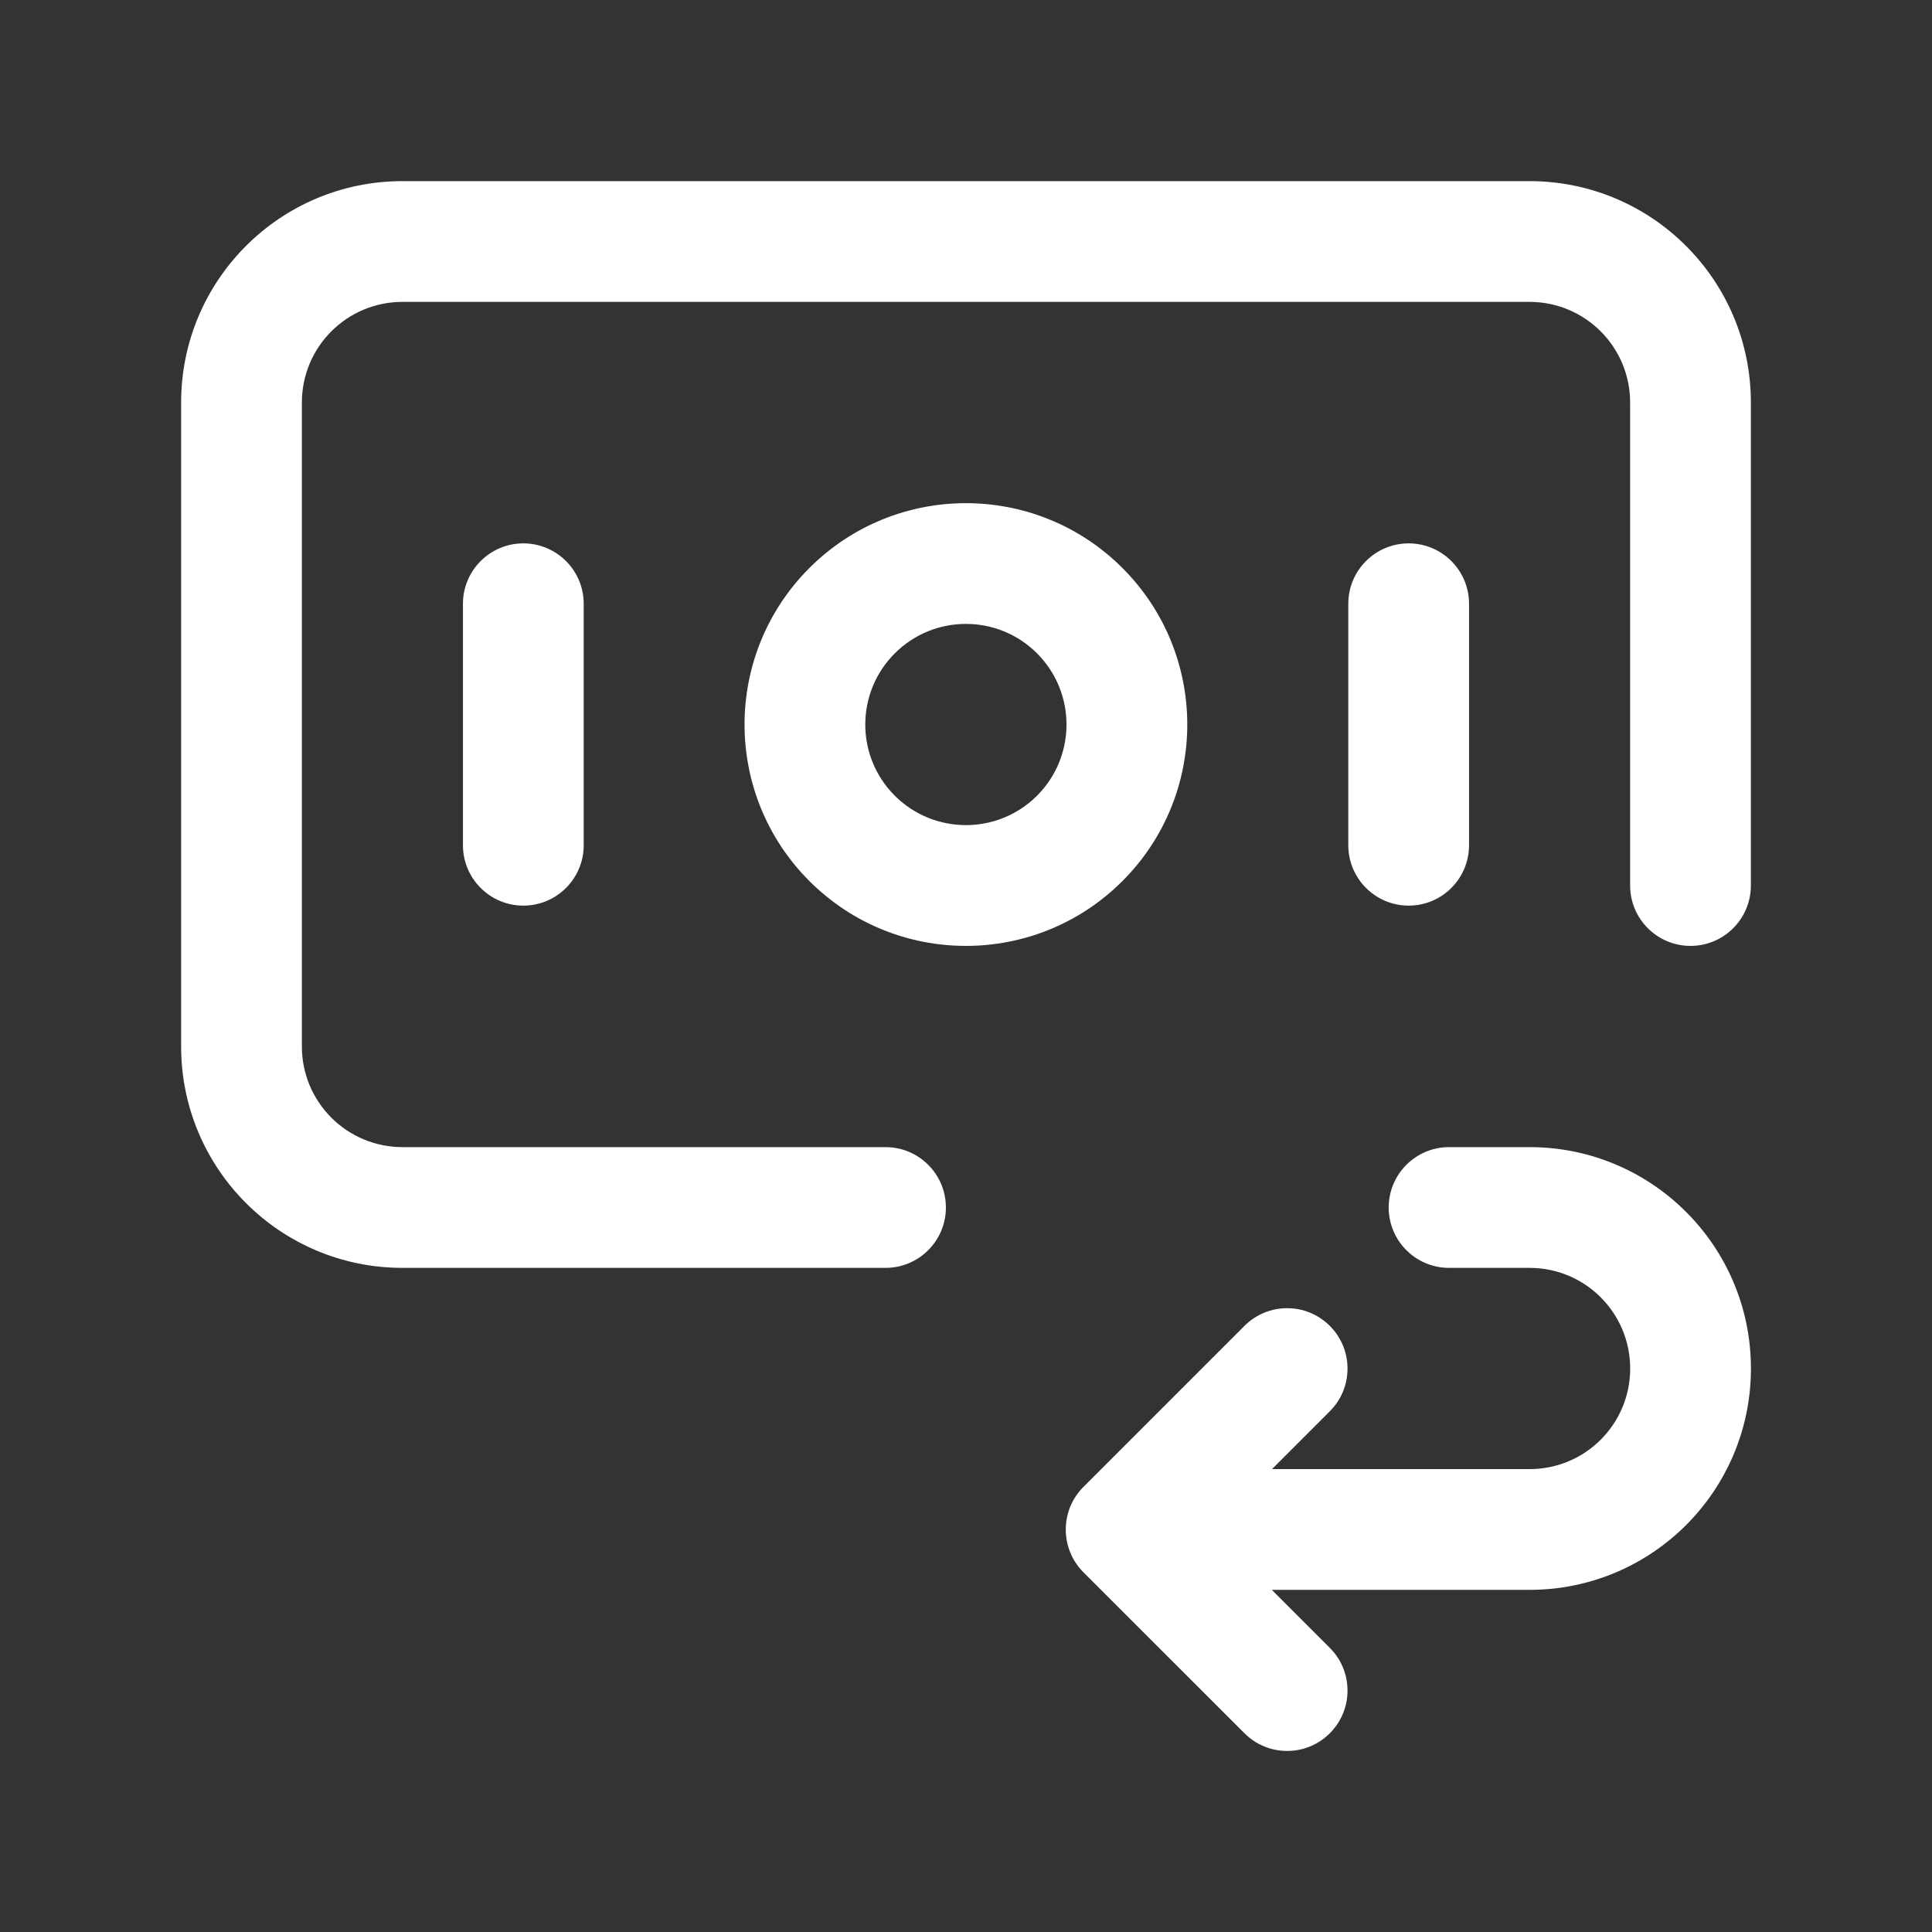
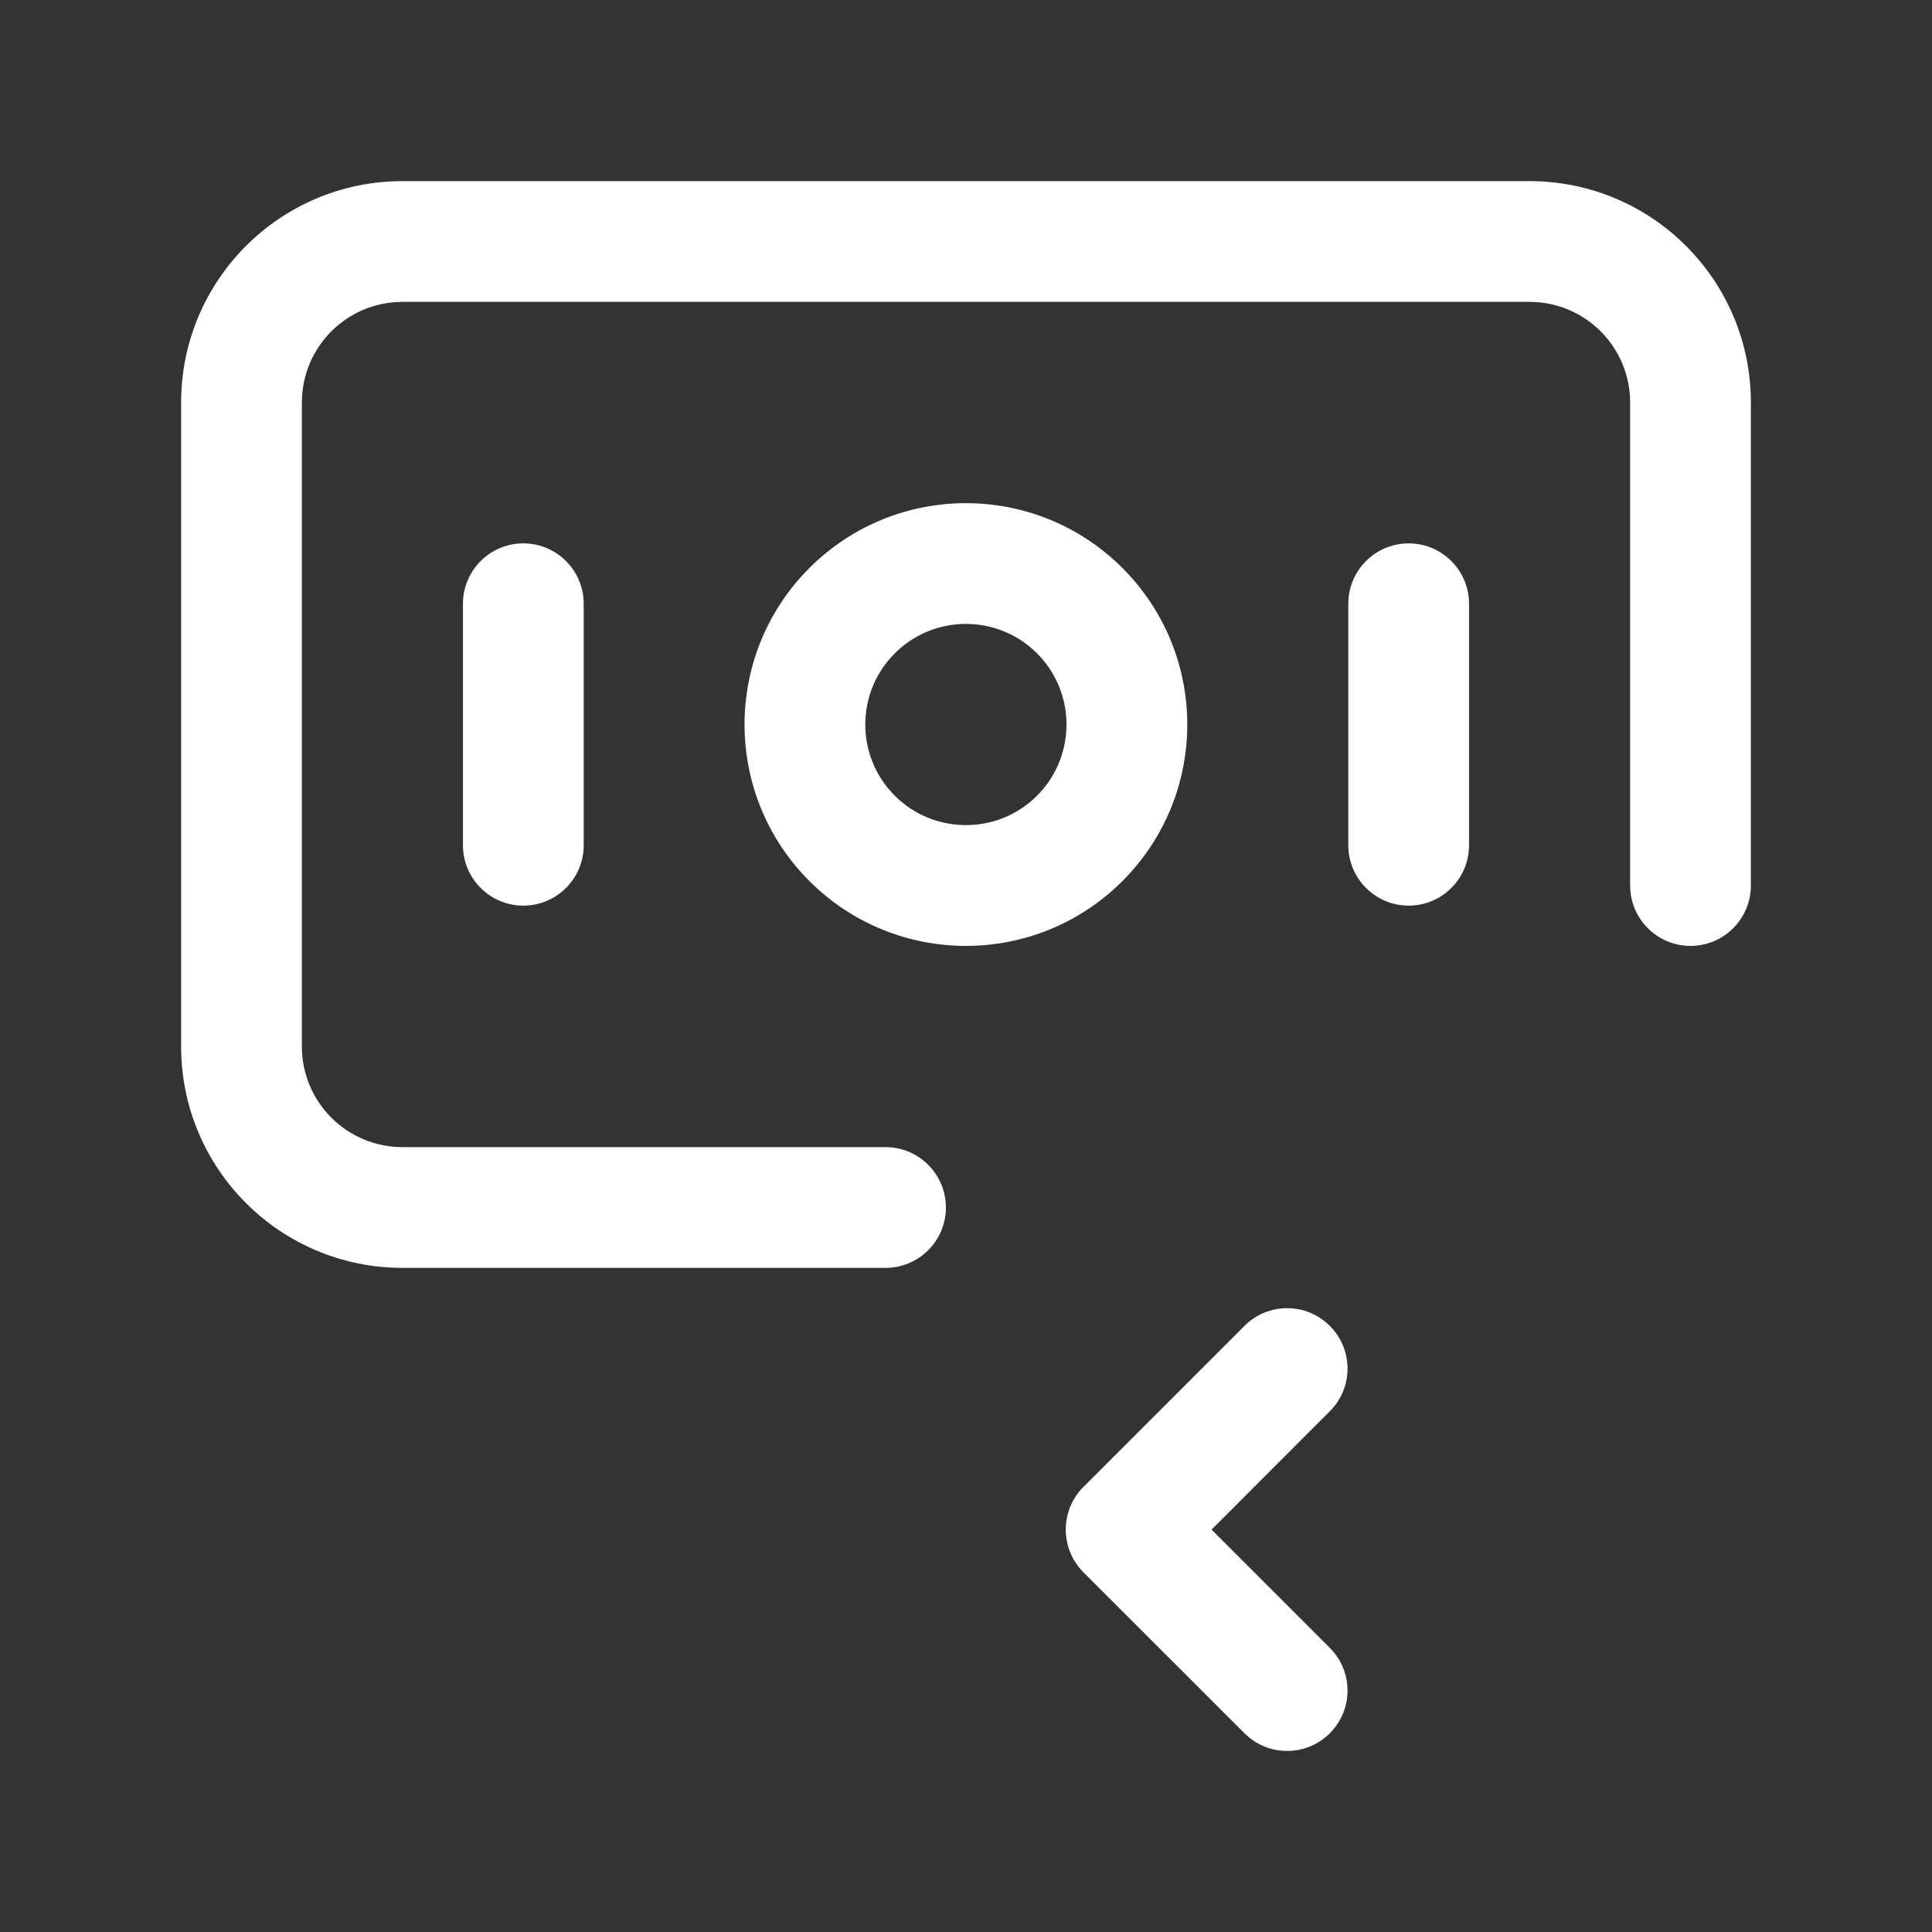
<svg xmlns="http://www.w3.org/2000/svg" width="32" height="32" viewBox="0 0 32 32" fill="none">
  <rect x="0" y="0" width="32" height="32" fill="#333333" stroke="none" />
  <path fill-rule="evenodd" clip-rule="evenodd" d="M22.026 21.961C22.417 22.351 22.417 22.985 22.026 23.375L20.067 25.335L22.026 27.294C22.417 27.685 22.417 28.318 22.026 28.708C21.636 29.099 21.002 29.099 20.612 28.708L17.945 26.042C17.555 25.651 17.555 25.018 17.945 24.628L20.612 21.961C21.002 21.57 21.636 21.57 22.026 21.961Z" fill="white" />
  <path fill-rule="evenodd" clip-rule="evenodd" d="M17.177 10.822C16.526 10.171 15.471 10.171 14.82 10.822L14.82 10.822C14.169 11.473 14.169 12.528 14.82 13.179C15.471 13.829 16.526 13.829 17.177 13.179C17.827 12.528 17.827 11.473 17.177 10.822ZM13.406 9.408C14.838 7.976 17.159 7.976 18.591 9.408C20.023 10.84 20.023 13.161 18.591 14.593L18.591 14.593C17.159 16.025 14.838 16.025 13.406 14.593C11.974 13.161 11.974 10.84 13.406 9.408Z" fill="white" />
  <path fill-rule="evenodd" clip-rule="evenodd" d="M8.668 9C9.22 9 9.668 9.448 9.668 10V14C9.668 14.552 9.22 15 8.668 15C8.116 15 7.668 14.552 7.668 14V10C7.668 9.448 8.116 9 8.668 9Z" fill="white" />
  <path fill-rule="evenodd" clip-rule="evenodd" d="M23.332 9C23.884 9 24.332 9.448 24.332 10V14C24.332 14.552 23.884 15 23.332 15C22.78 15 22.332 14.552 22.332 14V10C22.332 9.448 22.78 9 23.332 9Z" fill="white" />
  <path fill-rule="evenodd" clip-rule="evenodd" d="M6.667 5C5.746 5 5 5.746 5 6.667V17.333C5 18.254 5.746 19 6.667 19H14.667C15.219 19 15.667 19.448 15.667 20C15.667 20.552 15.219 21 14.667 21H6.667C4.641 21 3 19.359 3 17.333V6.667C3 4.641 4.641 3 6.667 3H25.333C27.359 3 29 4.641 29 6.667V14.667C29 15.219 28.552 15.667 28 15.667C27.448 15.667 27 15.219 27 14.667V6.667C27 5.746 26.254 5 25.333 5H6.667Z" fill="white" />
-   <path fill-rule="evenodd" clip-rule="evenodd" d="M23.001 20C23.001 19.448 23.449 19 24.001 19H25.335C27.36 19 29.001 20.641 29.001 22.667C29.001 24.692 27.36 26.333 25.335 26.333H18.668C18.116 26.333 17.668 25.886 17.668 25.333C17.668 24.781 18.116 24.333 18.668 24.333H25.335C26.256 24.333 27.001 23.588 27.001 22.667C27.001 21.746 26.256 21 25.335 21H24.001C23.449 21 23.001 20.552 23.001 20Z" fill="white" />
</svg>